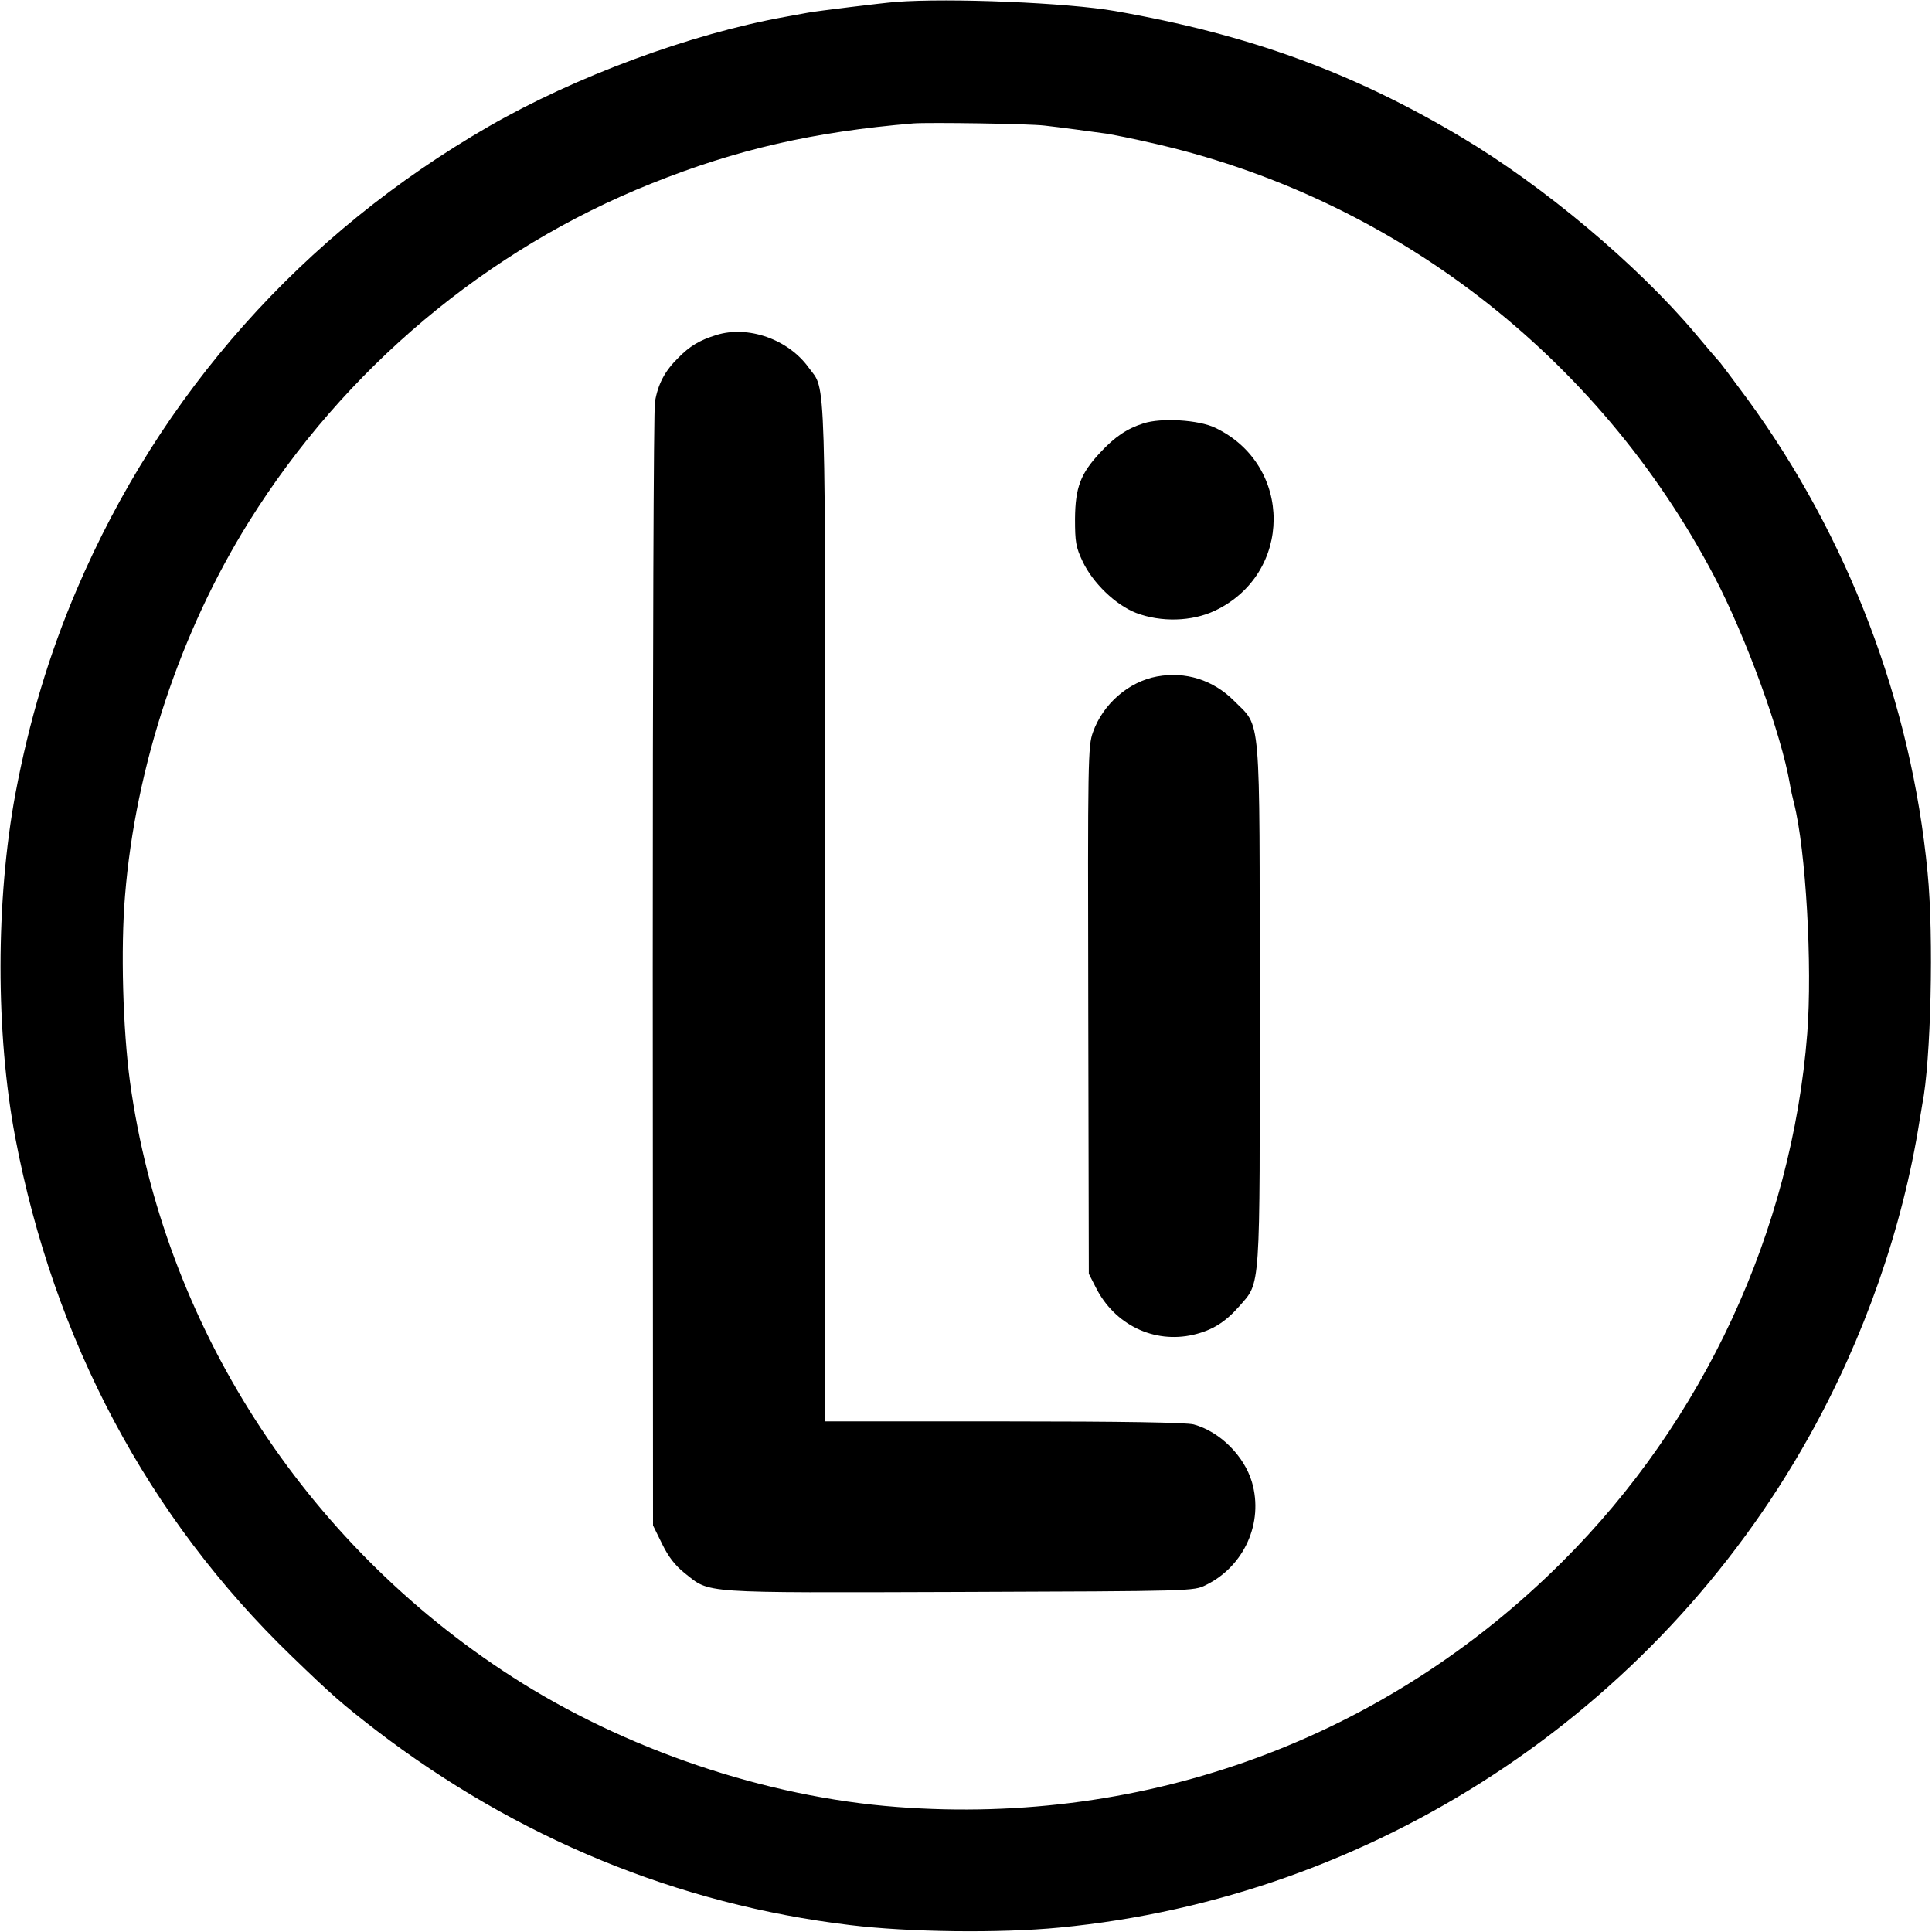
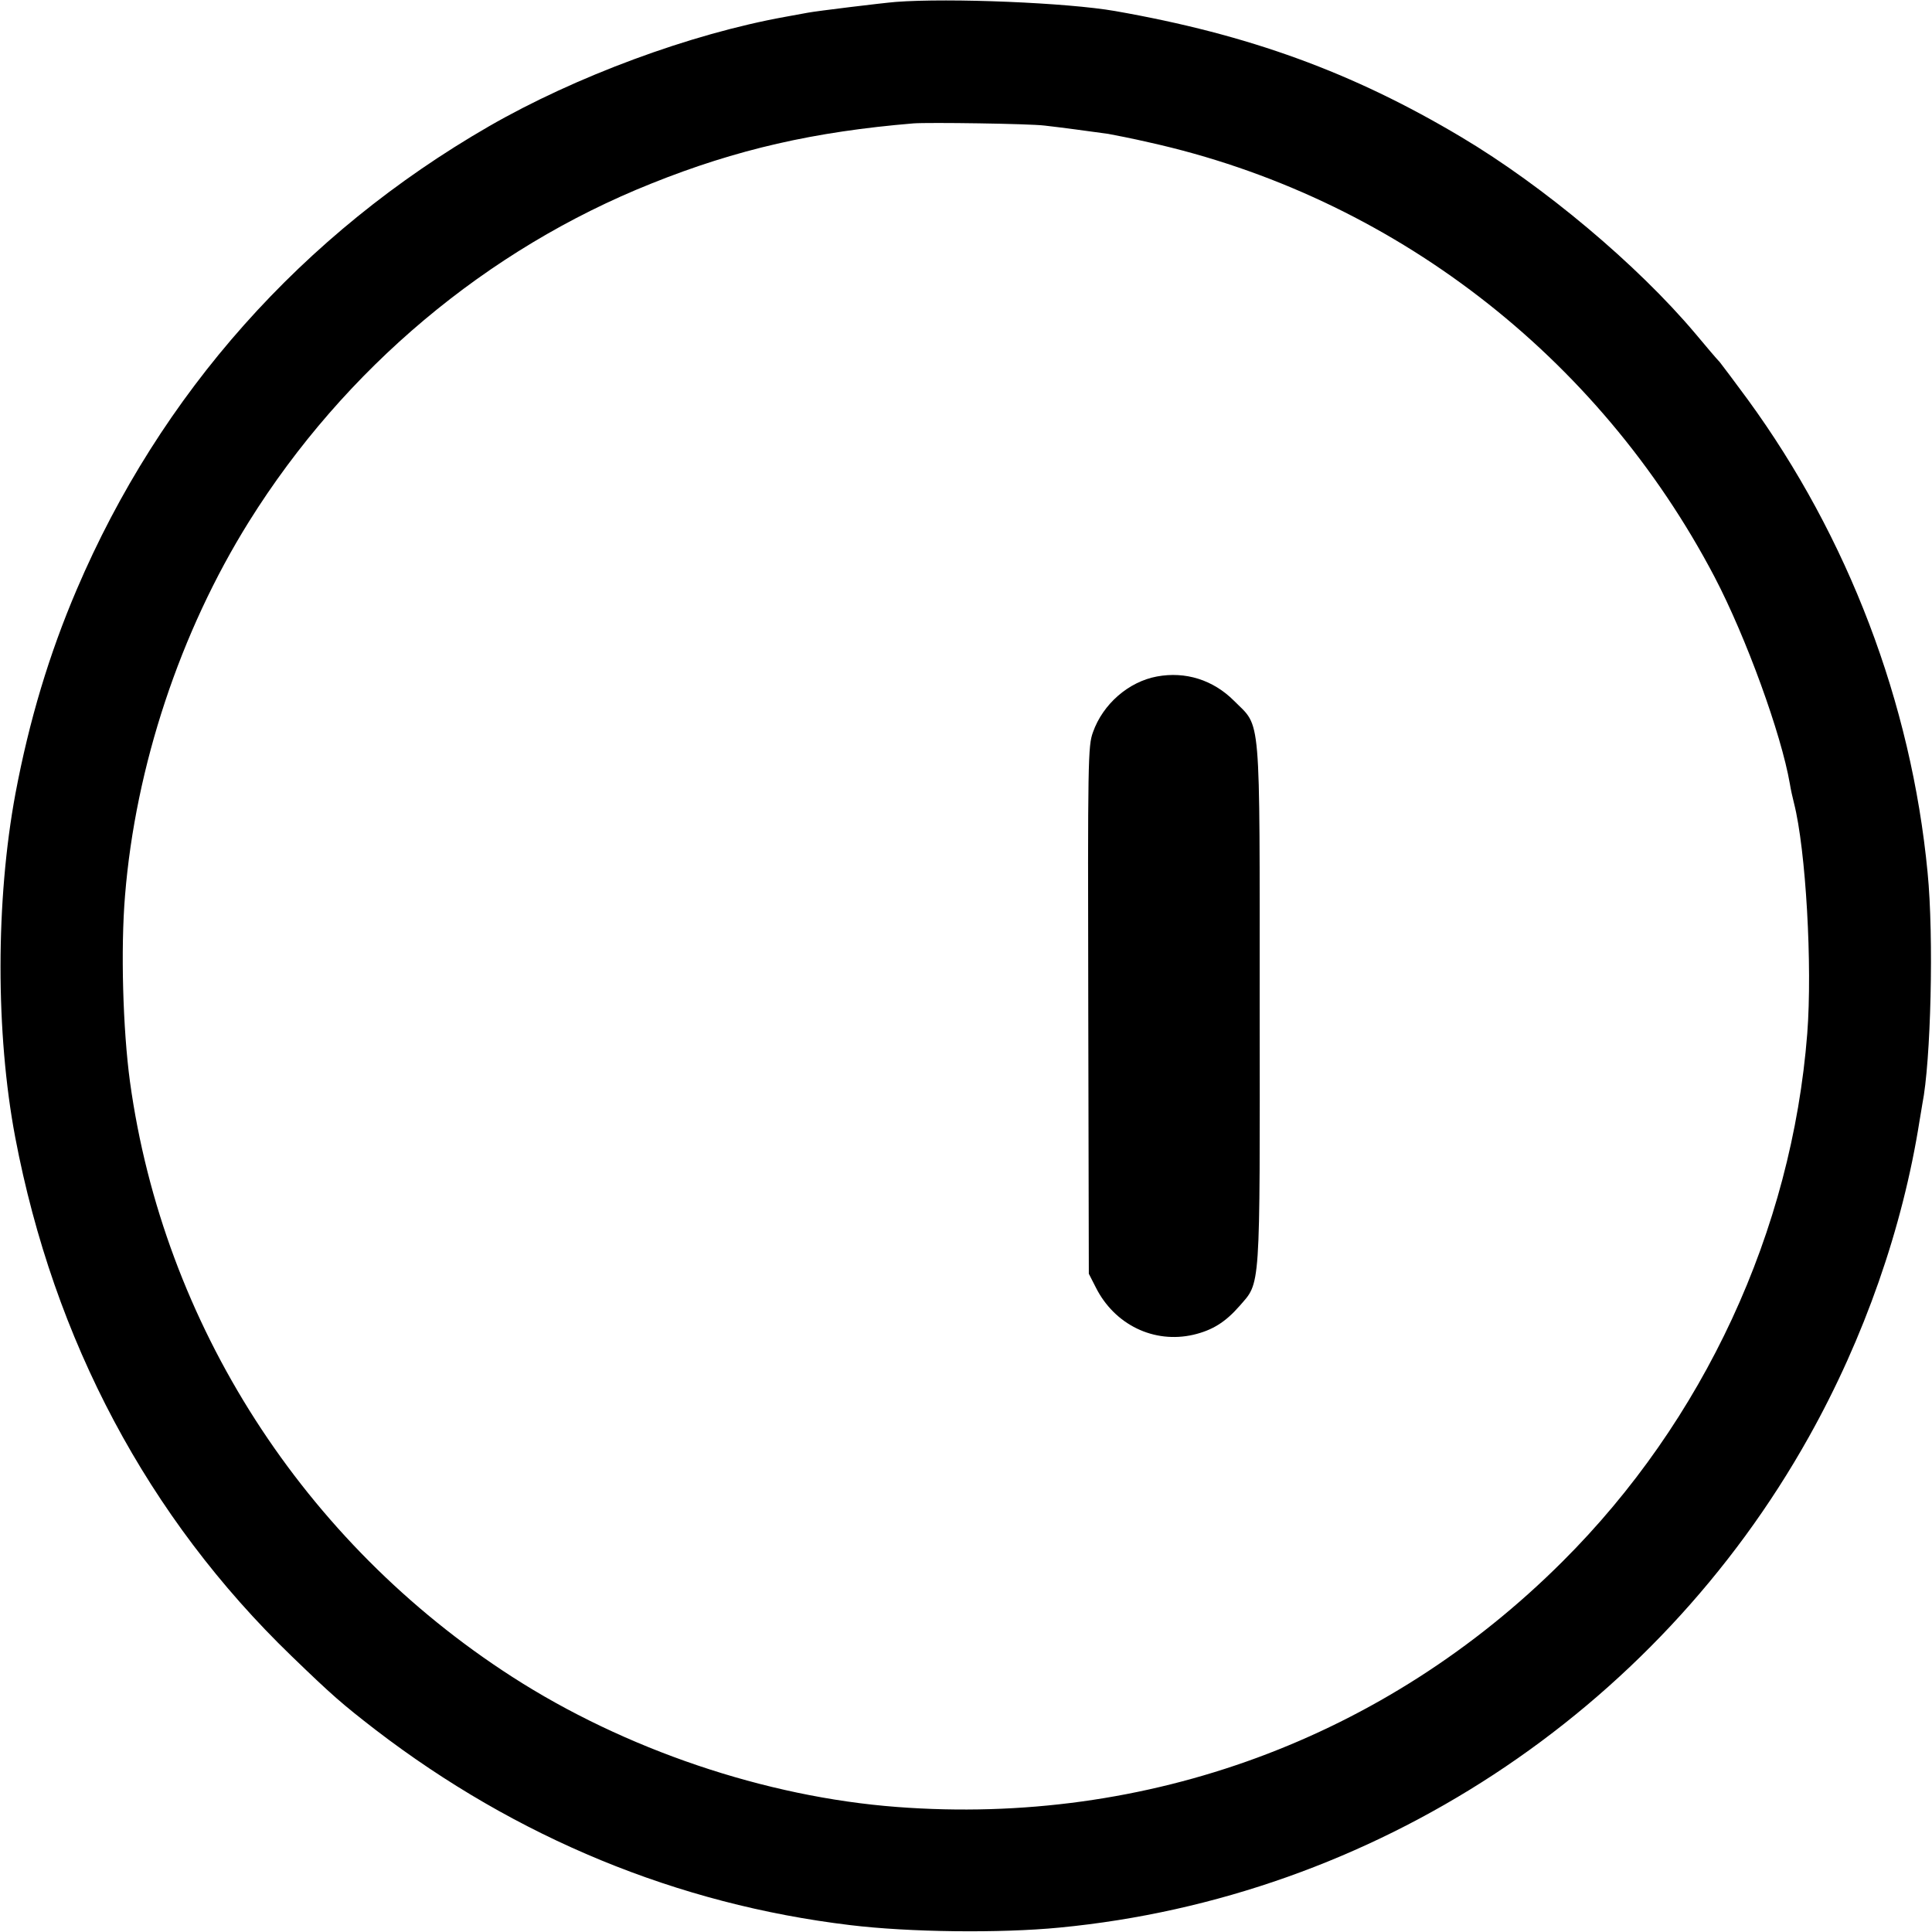
<svg xmlns="http://www.w3.org/2000/svg" version="1.0" width="700pt" height="700pt" viewBox="0 0 700 700" preserveAspectRatio="xMidYMid meet">
  <g transform="translate(0,700) scale(0.1,-0.1)" fill="#000000" stroke="none">
    <path d="M3245 6993 c-49 -4 -287 -33 -318 -39 -12 -2 -49 -9 -82 -15 -344 -62 -760 -216 -1074 -397 -676 -390 -1190 -968 -1493 -1678 -100 -234 -172 -474 -222 -739 -72 -387 -72 -869 -1 -1245 140 -737 481 -1378 1001 -1880 150 -145 184 -174 304 -267 511 -392 1095 -633 1720 -708 213 -26 543 -30 759 -9 1135 109 2156 778 2715 1778 201 359 340 758 401 1146 3 19 8 46 10 60 31 154 42 607 19 839 -59 615 -288 1215 -652 1714 -47 64 -93 125 -101 135 -9 9 -49 56 -89 104 -209 248 -548 533 -847 711 -394 235 -770 372 -1255 457 -171 30 -599 48 -795 33z m540 -448 c54 -6 166 -21 230 -30 22 -4 89 -17 149 -31 878 -195 1627 -772 2048 -1574 115 -220 242 -570 273 -750 3 -19 10 -51 15 -70 43 -169 67 -589 48 -835 -56 -715 -375 -1403 -887 -1913 -641 -640 -1504 -958 -2411 -889 -477 36 -987 209 -1395 472 -756 487 -1263 1278 -1384 2155 -26 192 -34 483 -18 675 38 469 200 956 449 1355 346 554 862 987 1458 1225 309 124 590 188 950 218 54 4 419 -1 475 -8z" />
-     <path d="M2595 5786 c-61 -19 -96 -40 -138 -83 -48 -47 -73 -94 -84 -159 -5 -27 -8 -954 -8 -2060 l1 -2011 33 -67 c23 -47 47 -78 82 -106 94 -74 45 -71 995 -68 846 3 849 3 893 25 139 68 210 226 167 373 -28 95 -116 183 -211 209 -27 7 -252 11 -687 11 l-648 0 0 1838 c0 2019 4 1892 -60 1980 -74 103 -220 154 -335 118z" />
-     <path d="M4143 5466 c-60 -19 -104 -49 -157 -106 -71 -76 -90 -126 -91 -240 0 -83 3 -102 27 -153 37 -79 120 -159 195 -188 90 -34 201 -31 284 8 284 134 285 528 2 663 -60 29 -196 37 -260 16z" />
    <path d="M4192 4549 c-103 -19 -196 -100 -232 -202 -18 -50 -19 -94 -17 -1007 l2 -955 25 -49 c68 -136 211 -205 354 -172 68 16 115 45 166 103 78 90 75 40 74 1094 0 1077 6 1000 -93 1100 -76 76 -176 107 -279 88z" />
  </g>
</svg>